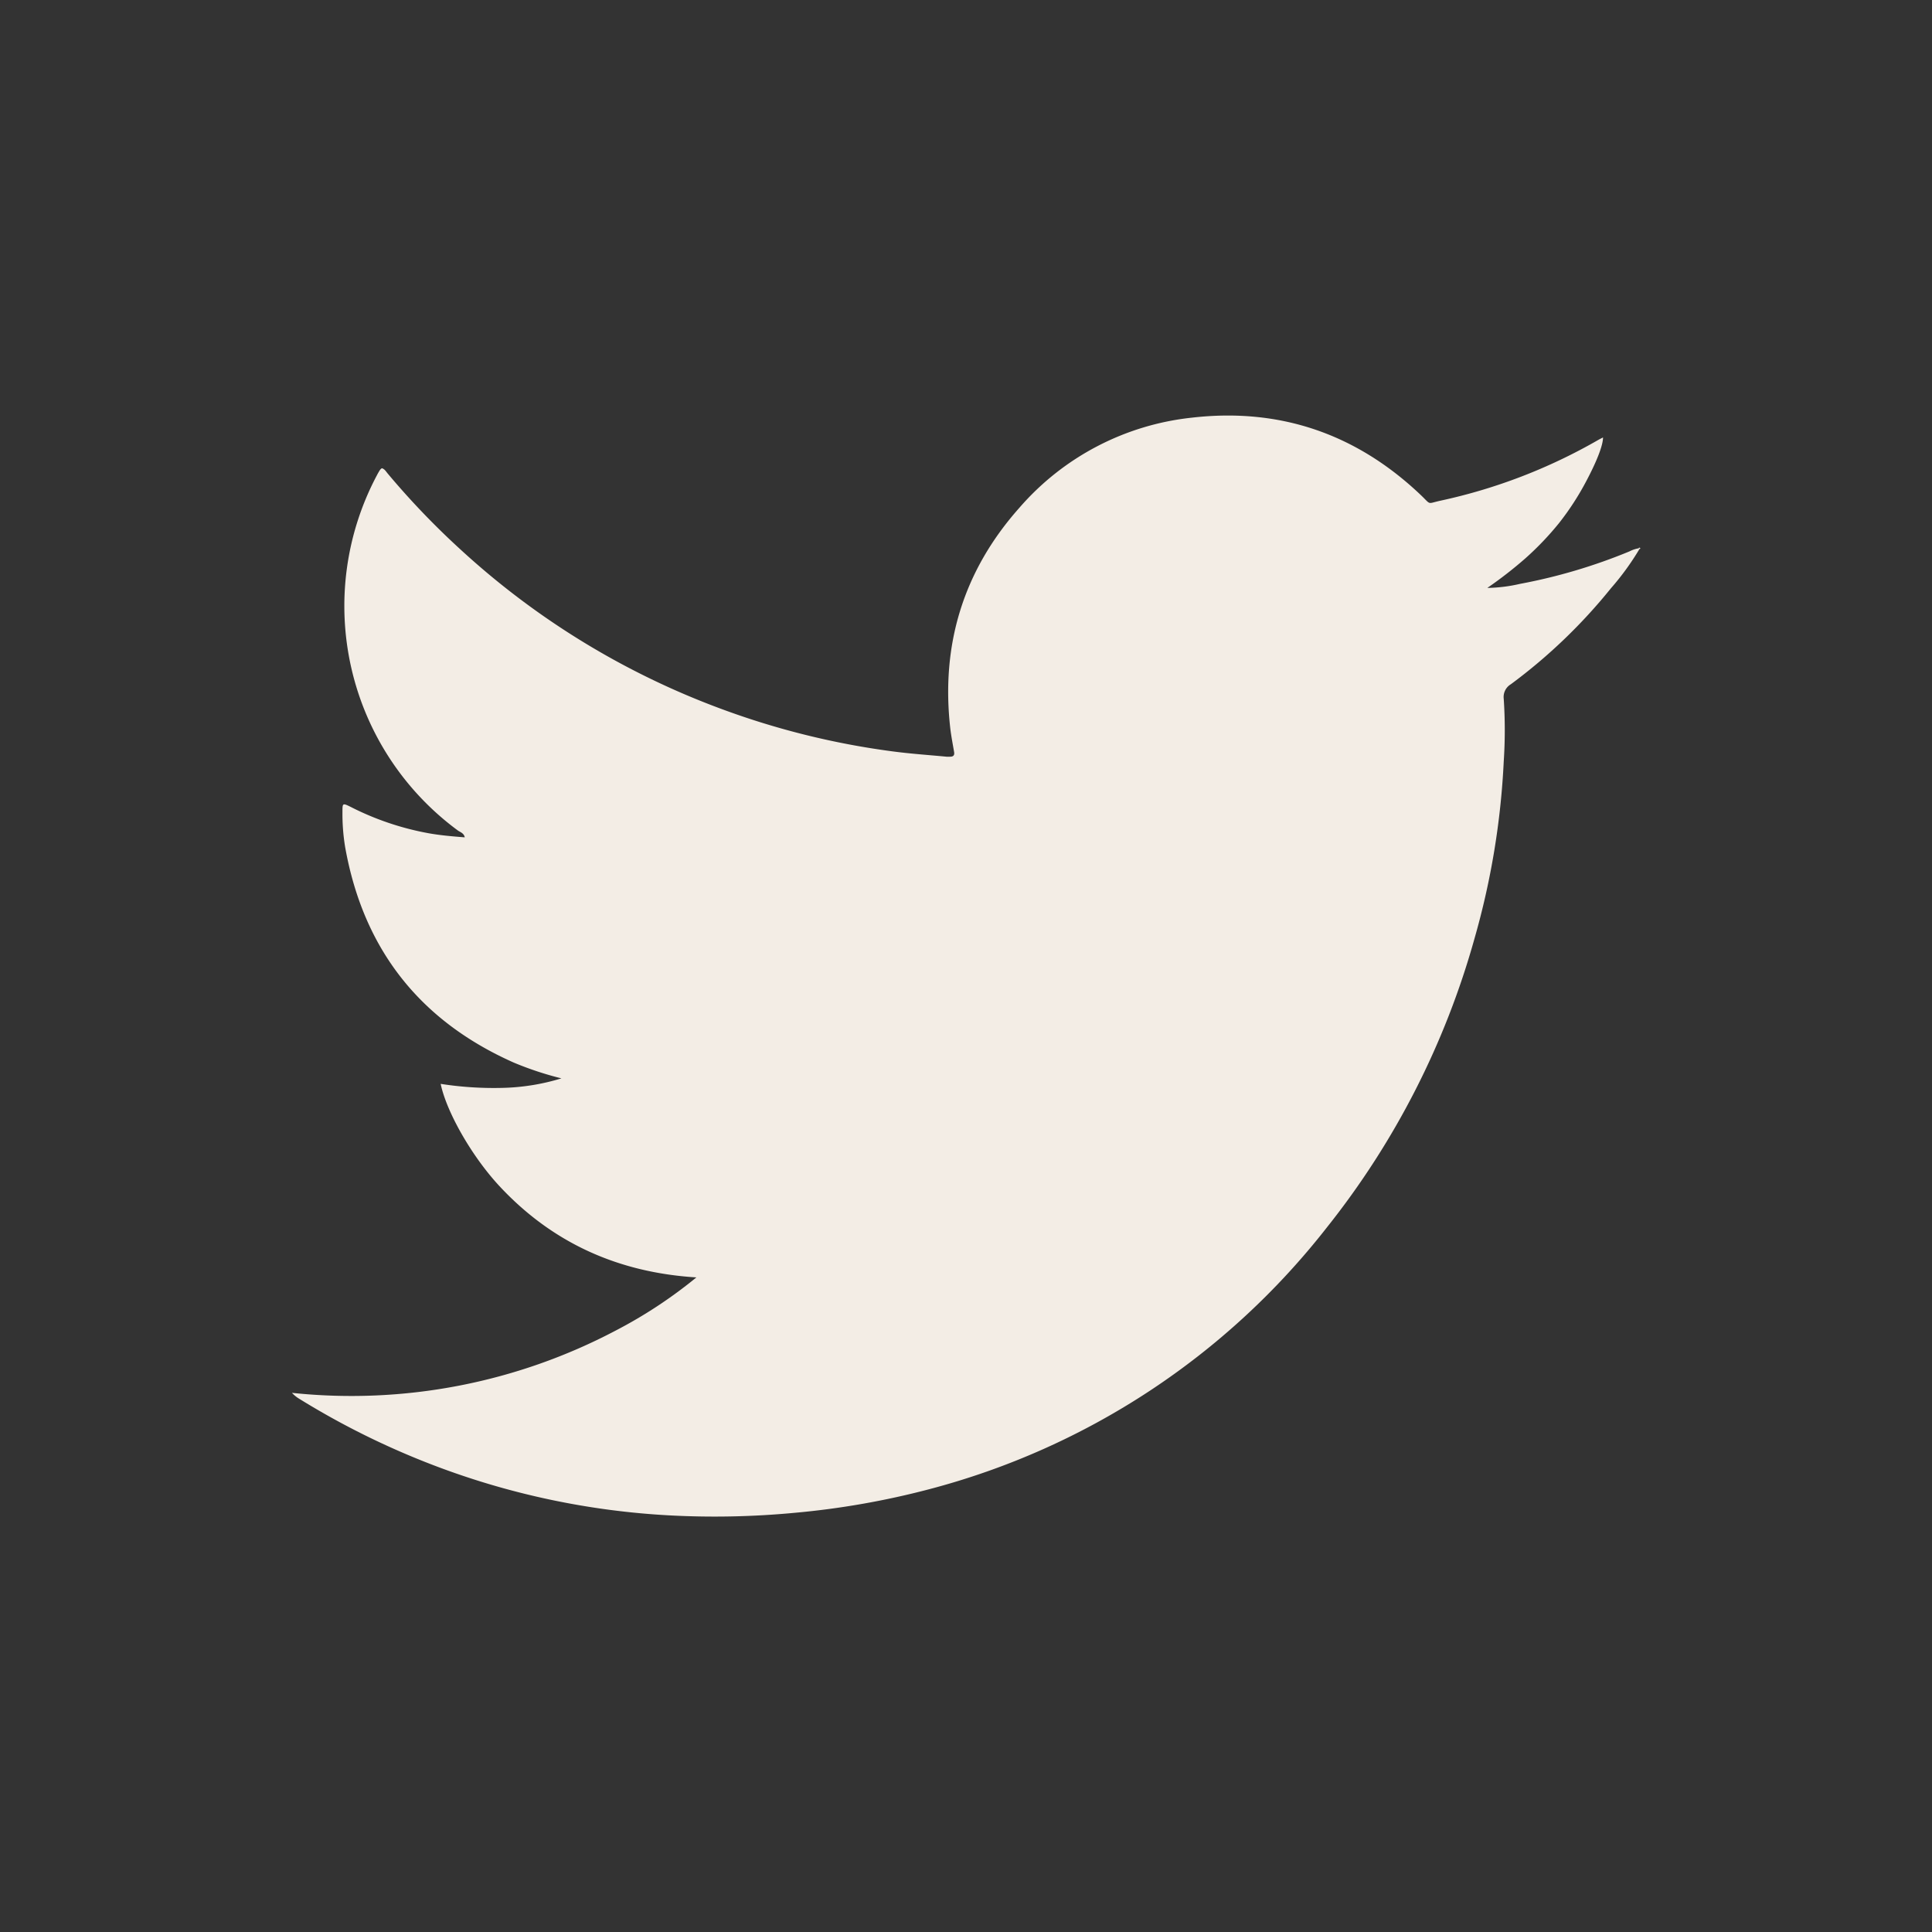
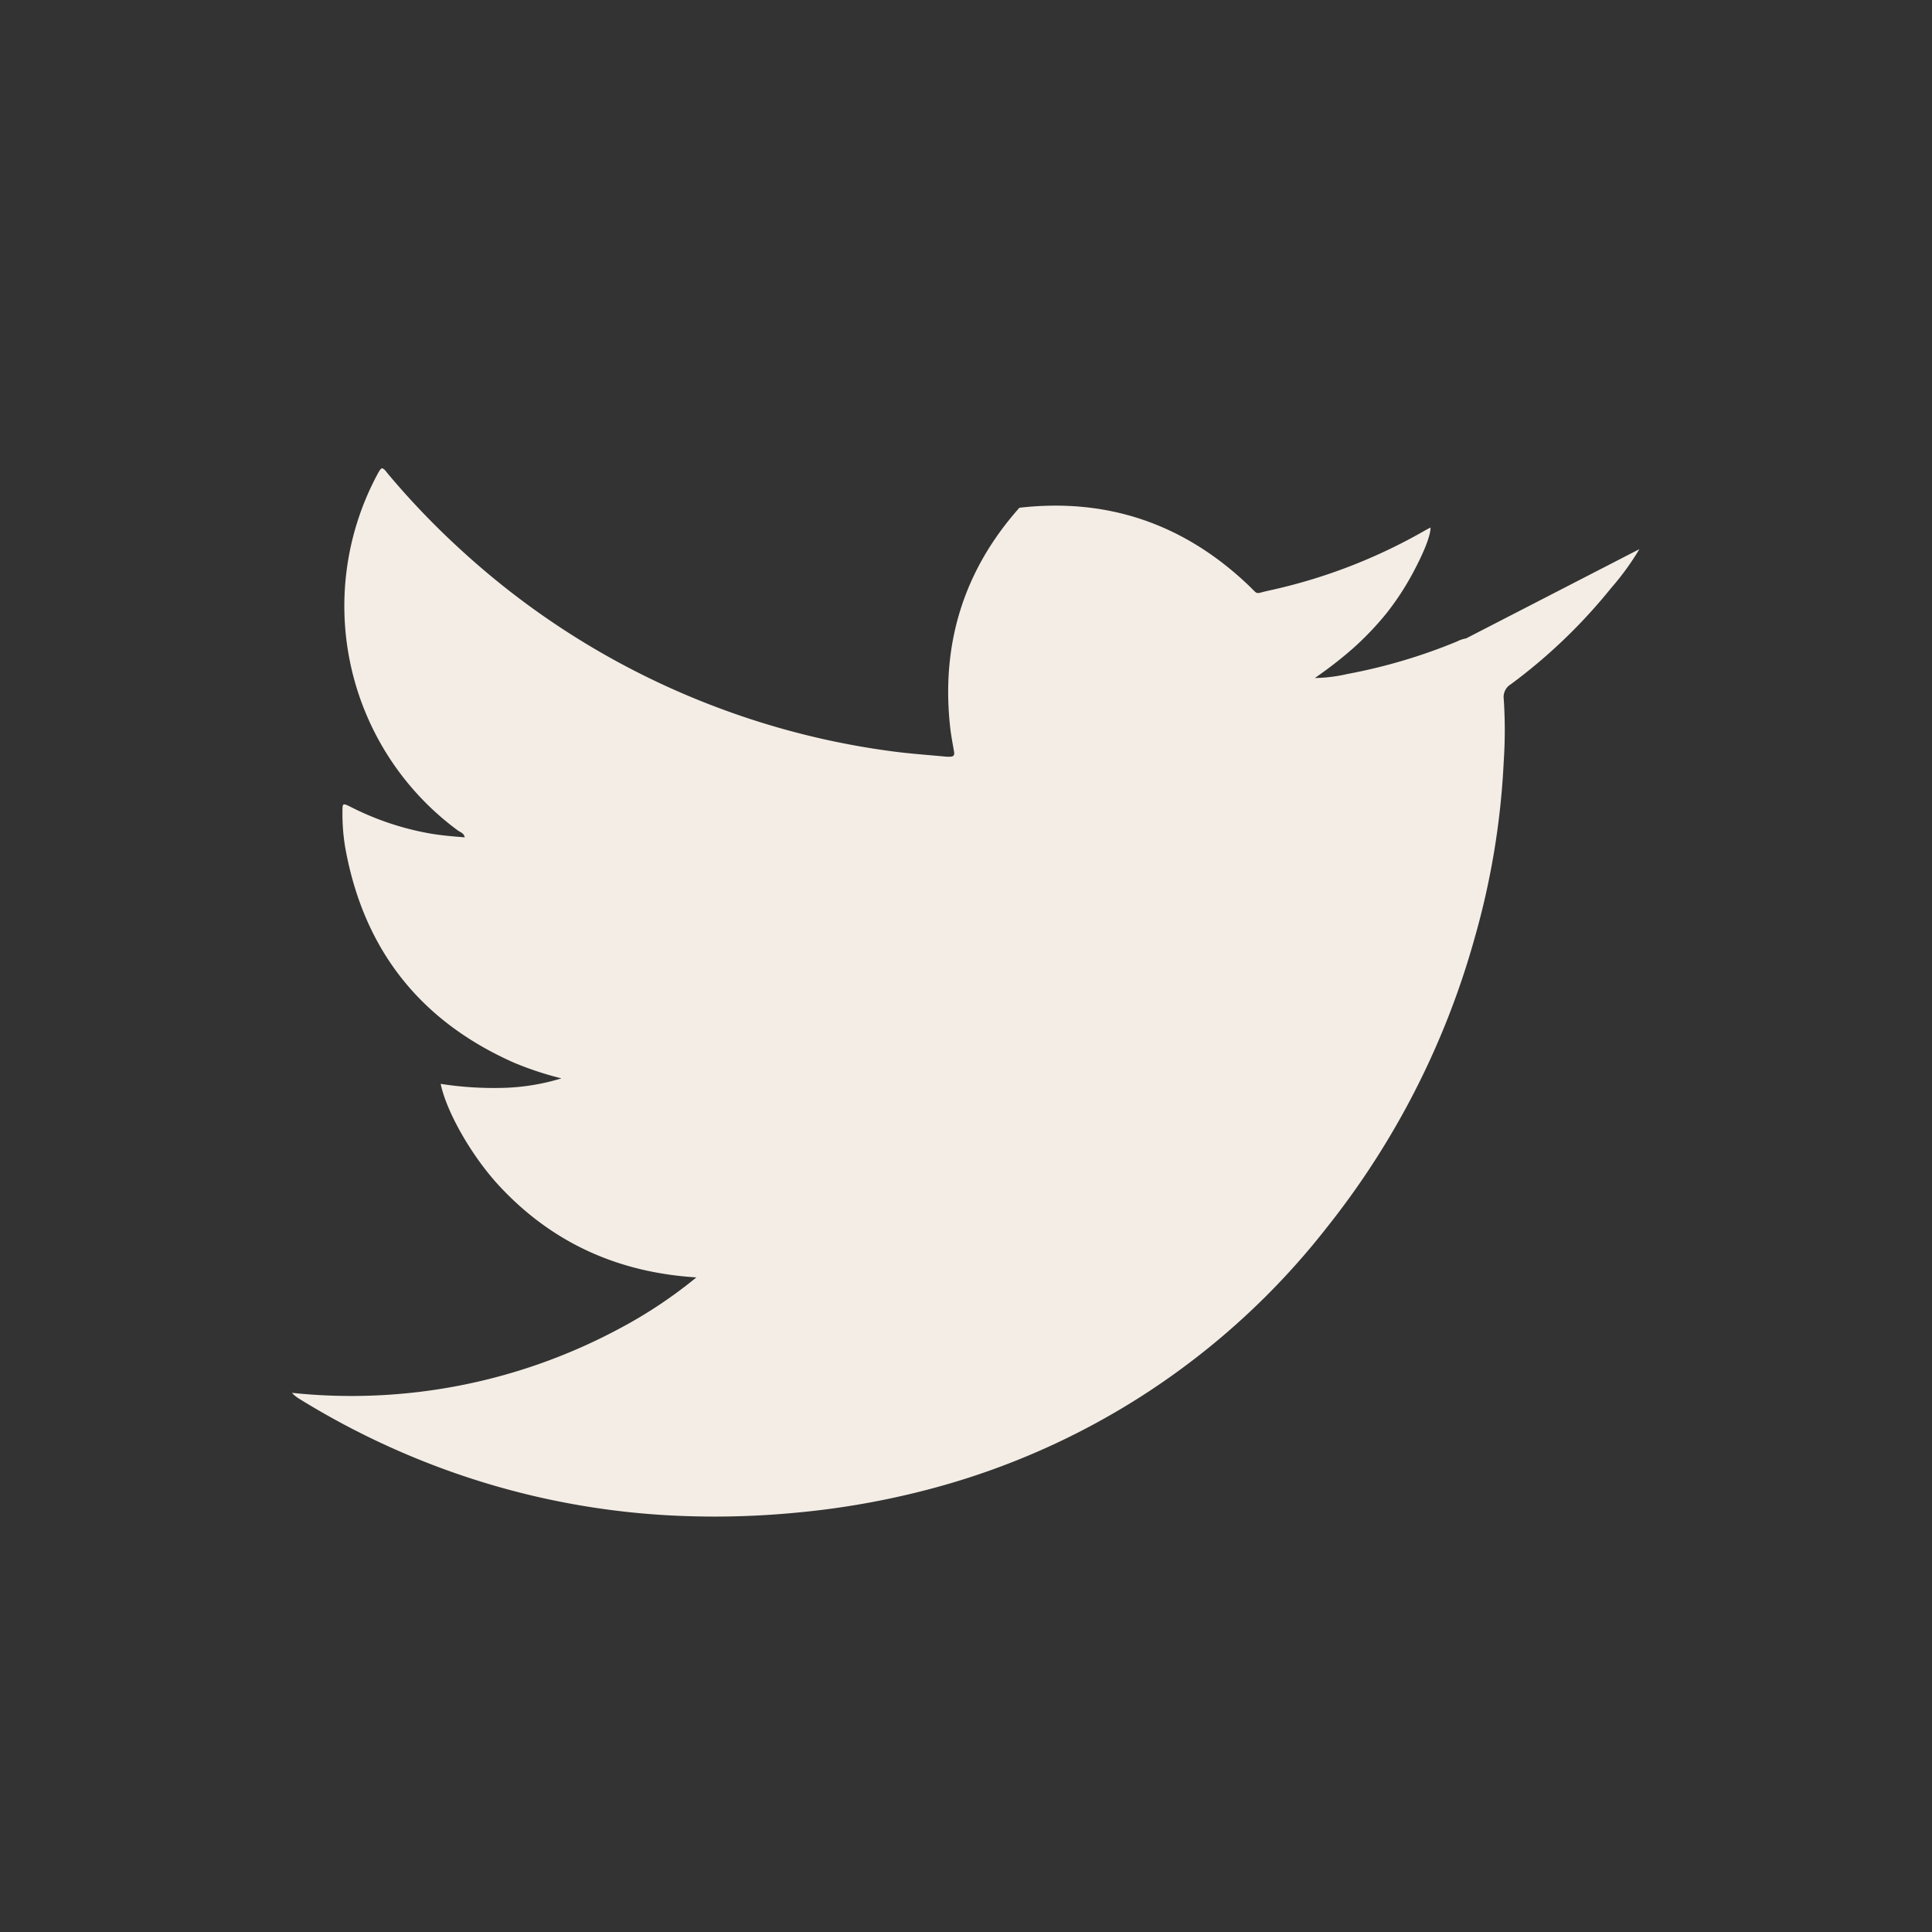
<svg xmlns="http://www.w3.org/2000/svg" id="Layer_1" data-name="Layer 1" viewBox="0 0 288 288">
  <rect x="0" y="0" width="288" height="288" fill="#333333" stroke="none" />
  <defs>
    <style>.cls-1{fill:#f3ede5;}</style>
  </defs>
-   <path class="cls-1" d="M244.38,81.86a39.66,39.66,0,0,1-4.23,5.82A81,81,0,0,1,225.22,102a2.21,2.21,0,0,0-1.06,2.18,70.7,70.7,0,0,1,0,9.32,115.89,115.89,0,0,1-4.34,26.34,121.57,121.57,0,0,1-22,43.1A111,111,0,0,1,138.5,222a121.34,121.34,0,0,1-20.13,3.52,126.73,126.73,0,0,1-18.48.38,115.81,115.81,0,0,1-35.16-7.44,118.19,118.19,0,0,1-20.21-10,4.81,4.81,0,0,1-1-.83,84.48,84.48,0,0,0,48.23-9.27,69.37,69.37,0,0,0,12.06-7.94c-11.61-.72-21.45-5.11-29.36-13.61-4.16-4.48-7.89-11.07-8.76-15.24a51.23,51.23,0,0,0,9.15.6,32.53,32.53,0,0,0,8.85-1.42,48.81,48.81,0,0,1-7.1-2.35q-21.09-9.37-25.14-32.13a30.37,30.37,0,0,1-.4-5.22c0-1.32,0-1.37,1.18-.79A42.13,42.13,0,0,0,64,124.23c1.72.3,3.46.45,5.28.59-.12-.61-.62-.75-1-1a41.55,41.55,0,0,1-12.08-53,9,9,0,0,1,.46-.79,1.06,1.06,0,0,1,.26-.23c.42.1.63.51.9.82A117.22,117.22,0,0,0,68.6,81.87a117.64,117.64,0,0,0,39.07,23.86A117.32,117.32,0,0,0,133,112c2.69.36,5.4.54,8.1.8l.52,0c.54,0,.69-.25.6-.74-.19-1.12-.41-2.24-.55-3.37-1.45-12.52,1.91-23.58,10.29-33a39.59,39.59,0,0,1,25.71-13.43c13.12-1.51,24.53,2.41,34.12,11.53,1.6,1.52.88,1.3,2.92.85a81.59,81.59,0,0,0,23.54-9.06c.23-.13.46-.24.71-.37,0,1.12-.84,3.4-2.56,6.63a40.79,40.79,0,0,1-4,6.14,44.6,44.6,0,0,1-5,5.24,61.33,61.33,0,0,1-5.69,4.42,23.08,23.08,0,0,0,4.86-.6,82.27,82.27,0,0,0,16.32-4.84,4.65,4.65,0,0,1,1.36-.46Z" />
-   <path class="cls-1" d="M244.24,81.71c.09-.08.18-.12.26,0s-.07.1-.12.15Z" />
+   <path class="cls-1" d="M244.38,81.86a39.66,39.66,0,0,1-4.23,5.82A81,81,0,0,1,225.22,102a2.21,2.21,0,0,0-1.06,2.18,70.7,70.7,0,0,1,0,9.32,115.89,115.89,0,0,1-4.34,26.34,121.57,121.57,0,0,1-22,43.1A111,111,0,0,1,138.5,222a121.34,121.34,0,0,1-20.13,3.52,126.73,126.73,0,0,1-18.48.38,115.81,115.81,0,0,1-35.16-7.44,118.19,118.19,0,0,1-20.21-10,4.81,4.81,0,0,1-1-.83,84.48,84.48,0,0,0,48.23-9.27,69.37,69.37,0,0,0,12.06-7.94c-11.61-.72-21.45-5.11-29.36-13.61-4.16-4.48-7.89-11.07-8.76-15.24a51.23,51.23,0,0,0,9.15.6,32.53,32.53,0,0,0,8.85-1.42,48.81,48.81,0,0,1-7.1-2.35q-21.09-9.37-25.14-32.13a30.37,30.37,0,0,1-.4-5.22c0-1.32,0-1.37,1.18-.79A42.13,42.13,0,0,0,64,124.23c1.72.3,3.46.45,5.28.59-.12-.61-.62-.75-1-1a41.55,41.55,0,0,1-12.08-53,9,9,0,0,1,.46-.79,1.06,1.06,0,0,1,.26-.23c.42.1.63.51.9.82A117.22,117.22,0,0,0,68.6,81.87a117.64,117.64,0,0,0,39.07,23.86A117.32,117.32,0,0,0,133,112c2.69.36,5.4.54,8.1.8l.52,0c.54,0,.69-.25.6-.74-.19-1.12-.41-2.24-.55-3.37-1.45-12.52,1.91-23.58,10.29-33c13.12-1.51,24.53,2.41,34.12,11.53,1.6,1.52.88,1.3,2.92.85a81.59,81.59,0,0,0,23.54-9.06c.23-.13.46-.24.71-.37,0,1.12-.84,3.4-2.56,6.63a40.79,40.79,0,0,1-4,6.14,44.6,44.6,0,0,1-5,5.24,61.33,61.33,0,0,1-5.69,4.42,23.08,23.08,0,0,0,4.86-.6,82.27,82.27,0,0,0,16.32-4.84,4.65,4.65,0,0,1,1.36-.46Z" />
</svg>